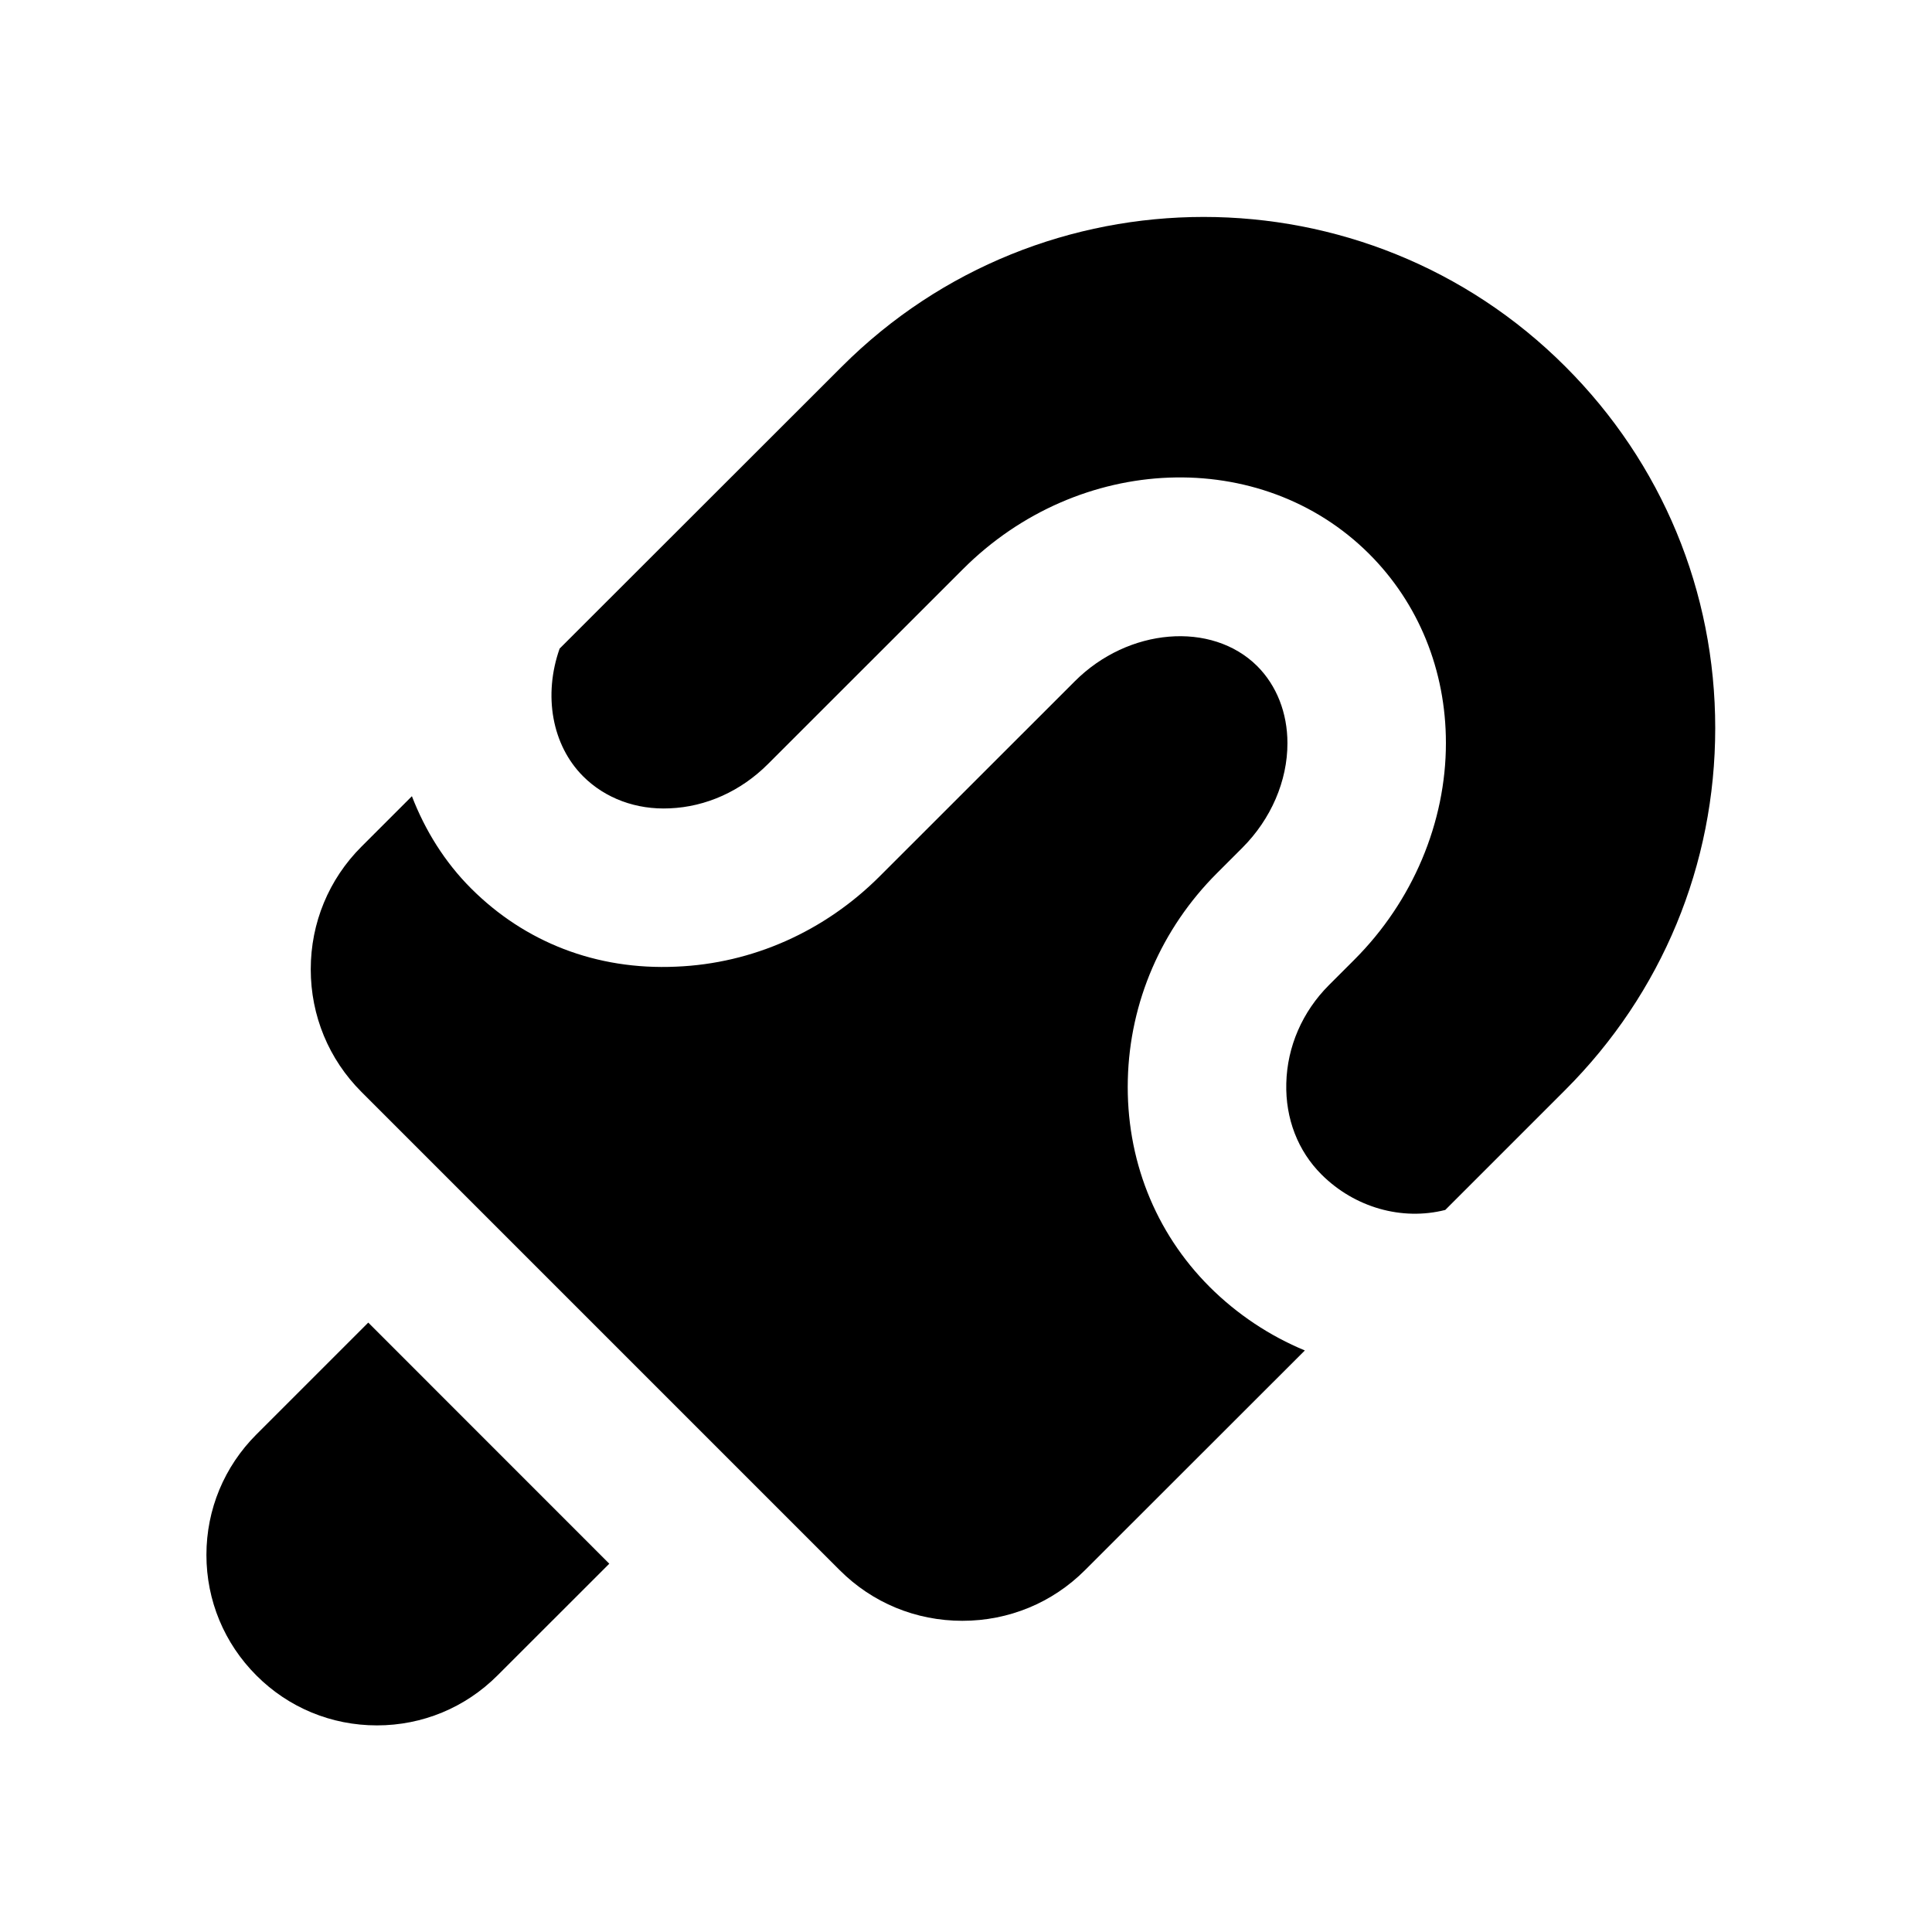
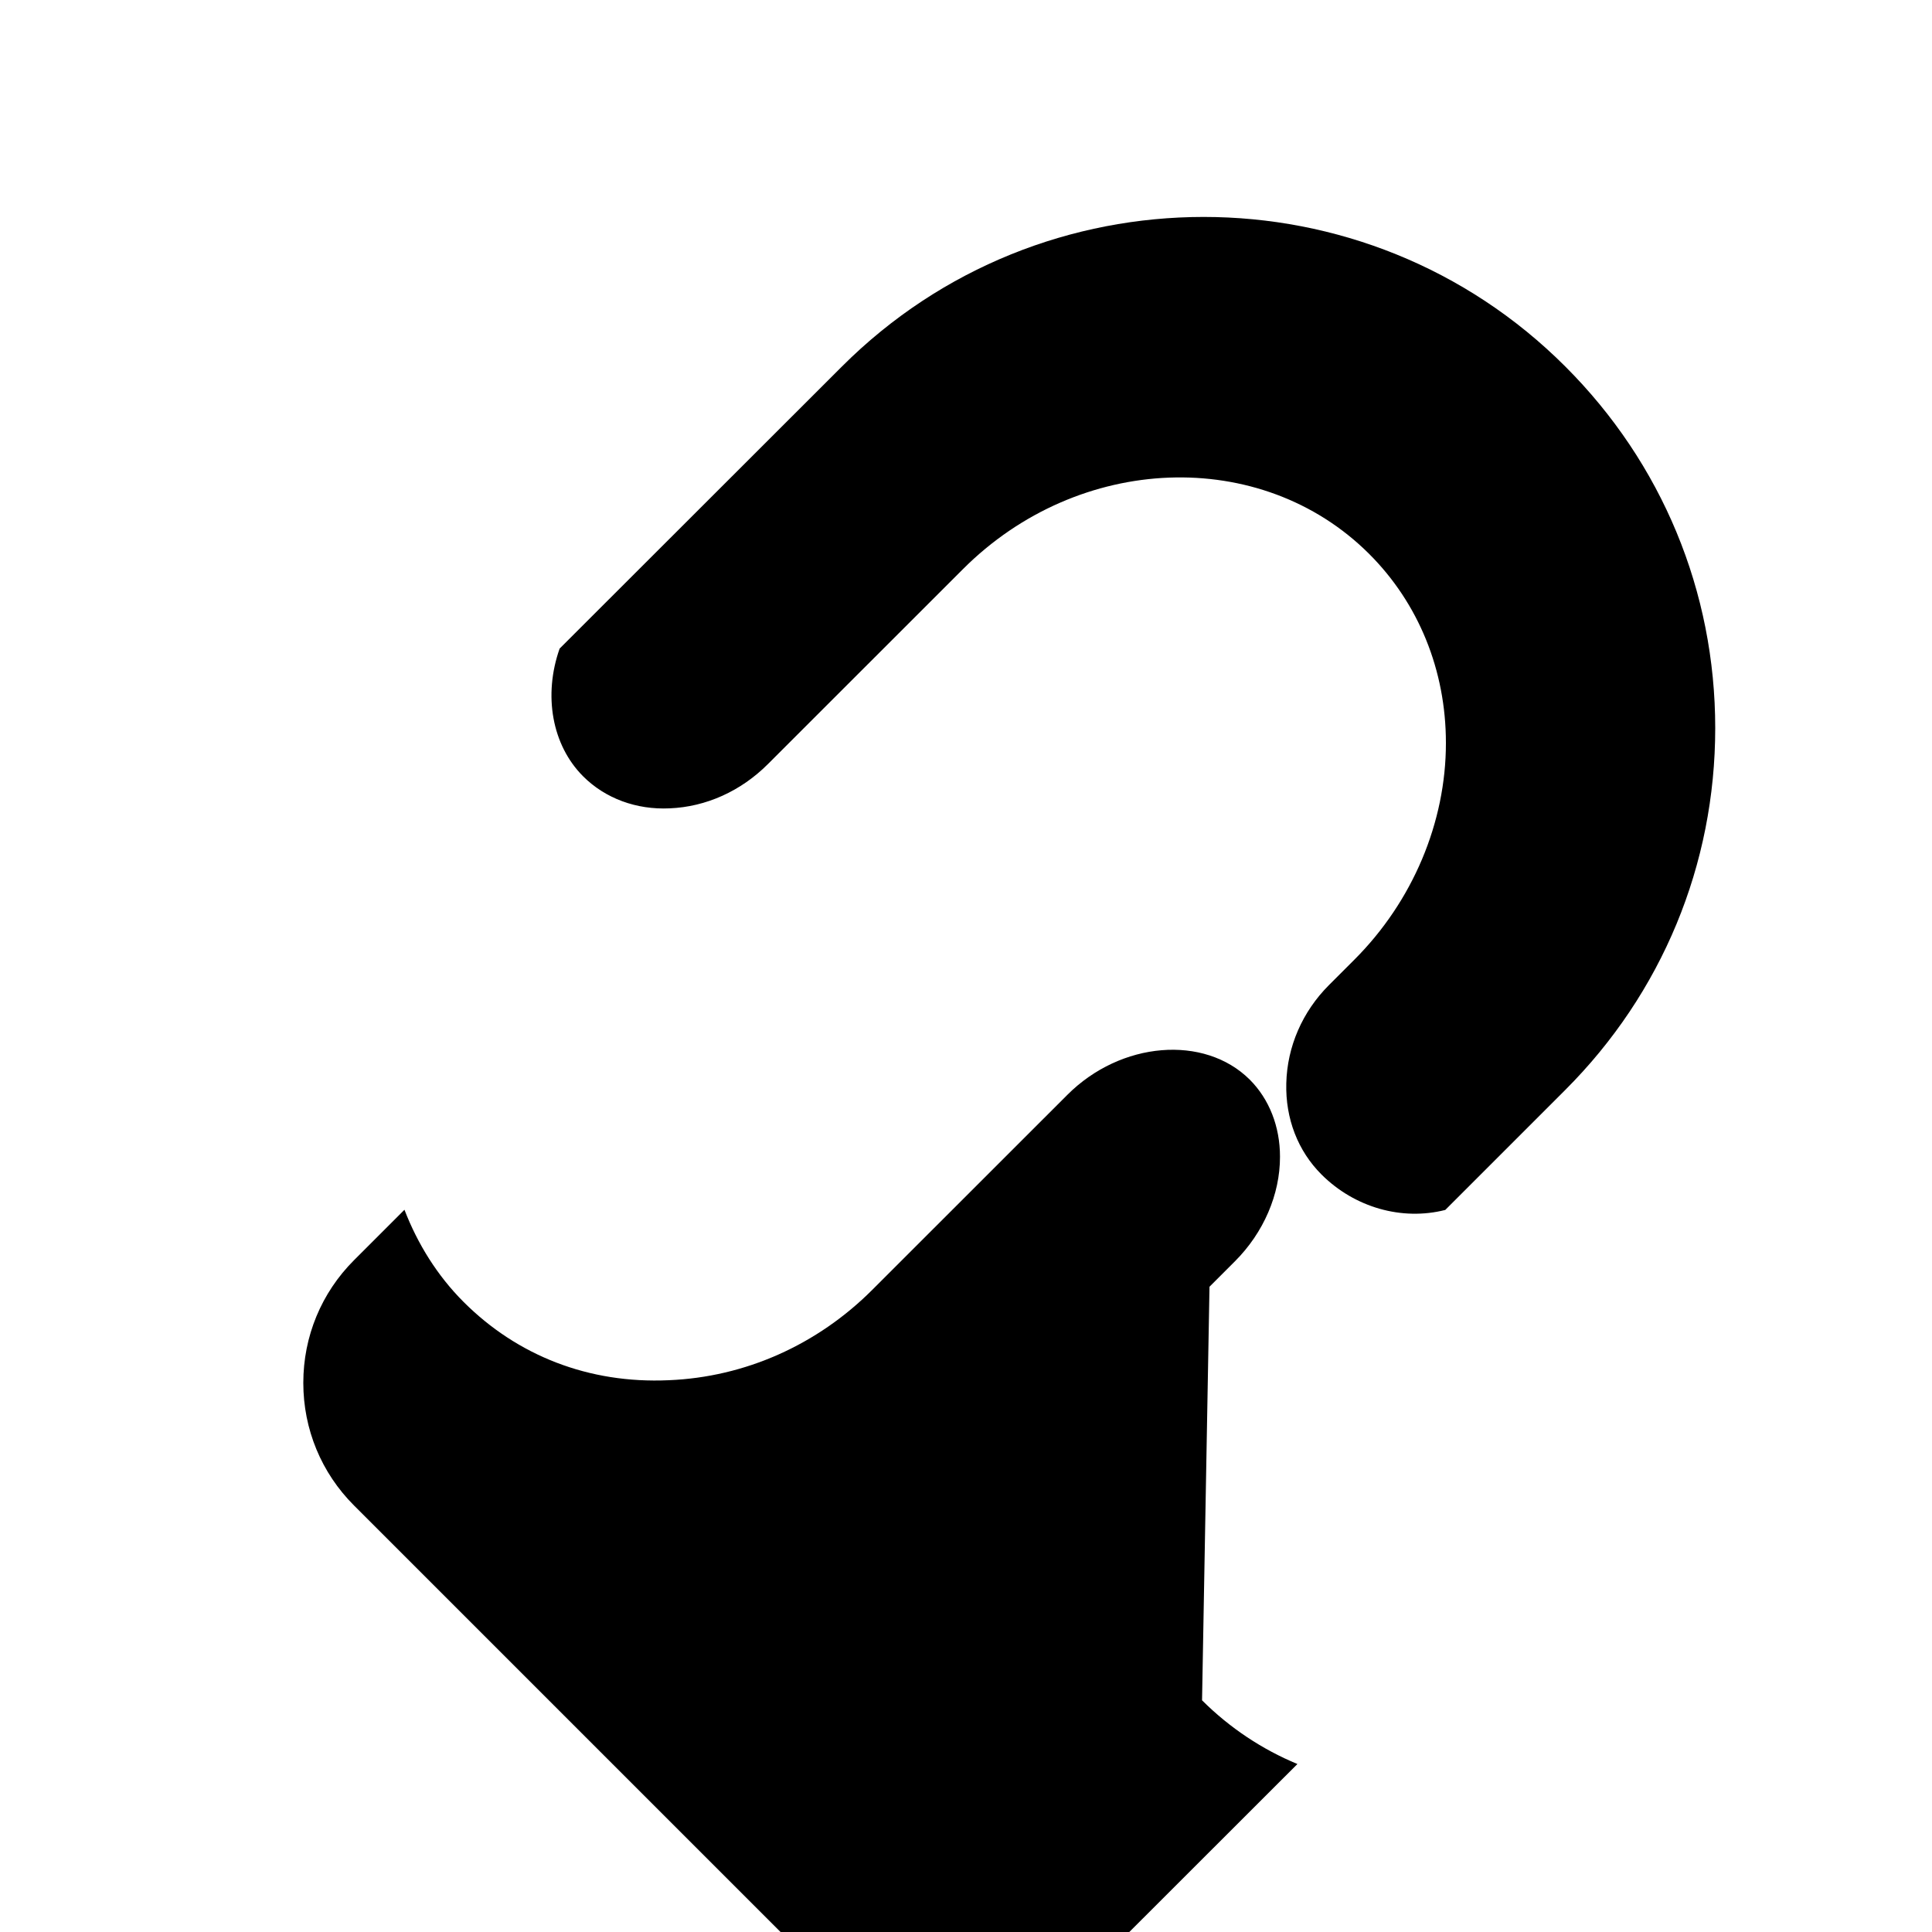
<svg xmlns="http://www.w3.org/2000/svg" fill="#000000" width="800px" height="800px" version="1.1" viewBox="144 144 512 512">
  <g>
-     <path d="m464.53 485c-14.465-14.465-22.168-33.965-21.645-54.914 0.504-20.551 8.902-39.969 23.617-54.684l6.738-6.738c7.598-7.598 11.965-17.719 11.945-27.73 0-7.996-2.856-15.262-8.02-20.426-12.051-11.965-34.176-10.141-48.324 4.031l-51.684 51.66c-14.609 14.633-33.777 23.152-53.949 23.973-21.223 0.965-40.156-6.527-54.371-20.738-6.992-6.992-12.176-15.367-15.68-24.434l-13.371 13.371c-8.648 8.648-13.434 20.195-13.434 32.496s4.785 23.848 13.434 32.496l126.75 126.75c8.648 8.648 20.172 13.414 32.496 13.414 12.301 0 23.848-4.766 32.496-13.414l58.273-58.23c-9.277-3.848-17.906-9.535-25.273-16.883z" />
+     <path d="m464.53 485l6.738-6.738c7.598-7.598 11.965-17.719 11.945-27.73 0-7.996-2.856-15.262-8.02-20.426-12.051-11.965-34.176-10.141-48.324 4.031l-51.684 51.66c-14.609 14.633-33.777 23.152-53.949 23.973-21.223 0.965-40.156-6.527-54.371-20.738-6.992-6.992-12.176-15.367-15.68-24.434l-13.371 13.371c-8.648 8.648-13.434 20.195-13.434 32.496s4.785 23.848 13.434 32.496l126.75 126.75c8.648 8.648 20.172 13.414 32.496 13.414 12.301 0 23.848-4.766 32.496-13.414l58.273-58.23c-9.277-3.848-17.906-9.535-25.273-16.883z" />
    <path d="m558.84 241.15c-52.836-52.879-138.86-52.879-191.74 0l-74.793 74.73c-4.367 12.387-2.035 25.59 6.234 33.859 5.836 5.836 14.086 8.902 22.945 8.48 9.613-0.398 18.852-4.555 26.008-11.715l51.684-51.66c30.73-30.773 79.016-32.578 107.62-4.094 13.141 13.098 20.383 30.879 20.383 50.129 0.02 21.074-8.816 42.004-24.246 57.434l-6.738 6.738c-7.055 7.055-11.082 16.312-11.316 26.031-0.25 9.34 3.066 17.926 9.34 24.184 8.773 8.754 21.328 12.301 32.789 9.383l31.824-31.824c25.609-25.609 39.719-59.66 39.719-95.871 0.004-36.211-14.102-70.215-39.715-95.805z" />
-     <path d="m241.59 494.5-29.641 29.641c-8.523 8.523-13.246 19.879-13.246 31.93 0 12.07 4.723 23.426 13.246 31.949 8.523 8.543 19.879 13.227 31.949 13.227 12.051 0 23.406-4.703 31.93-13.227l29.641-29.621z" />
  </g>
</svg>